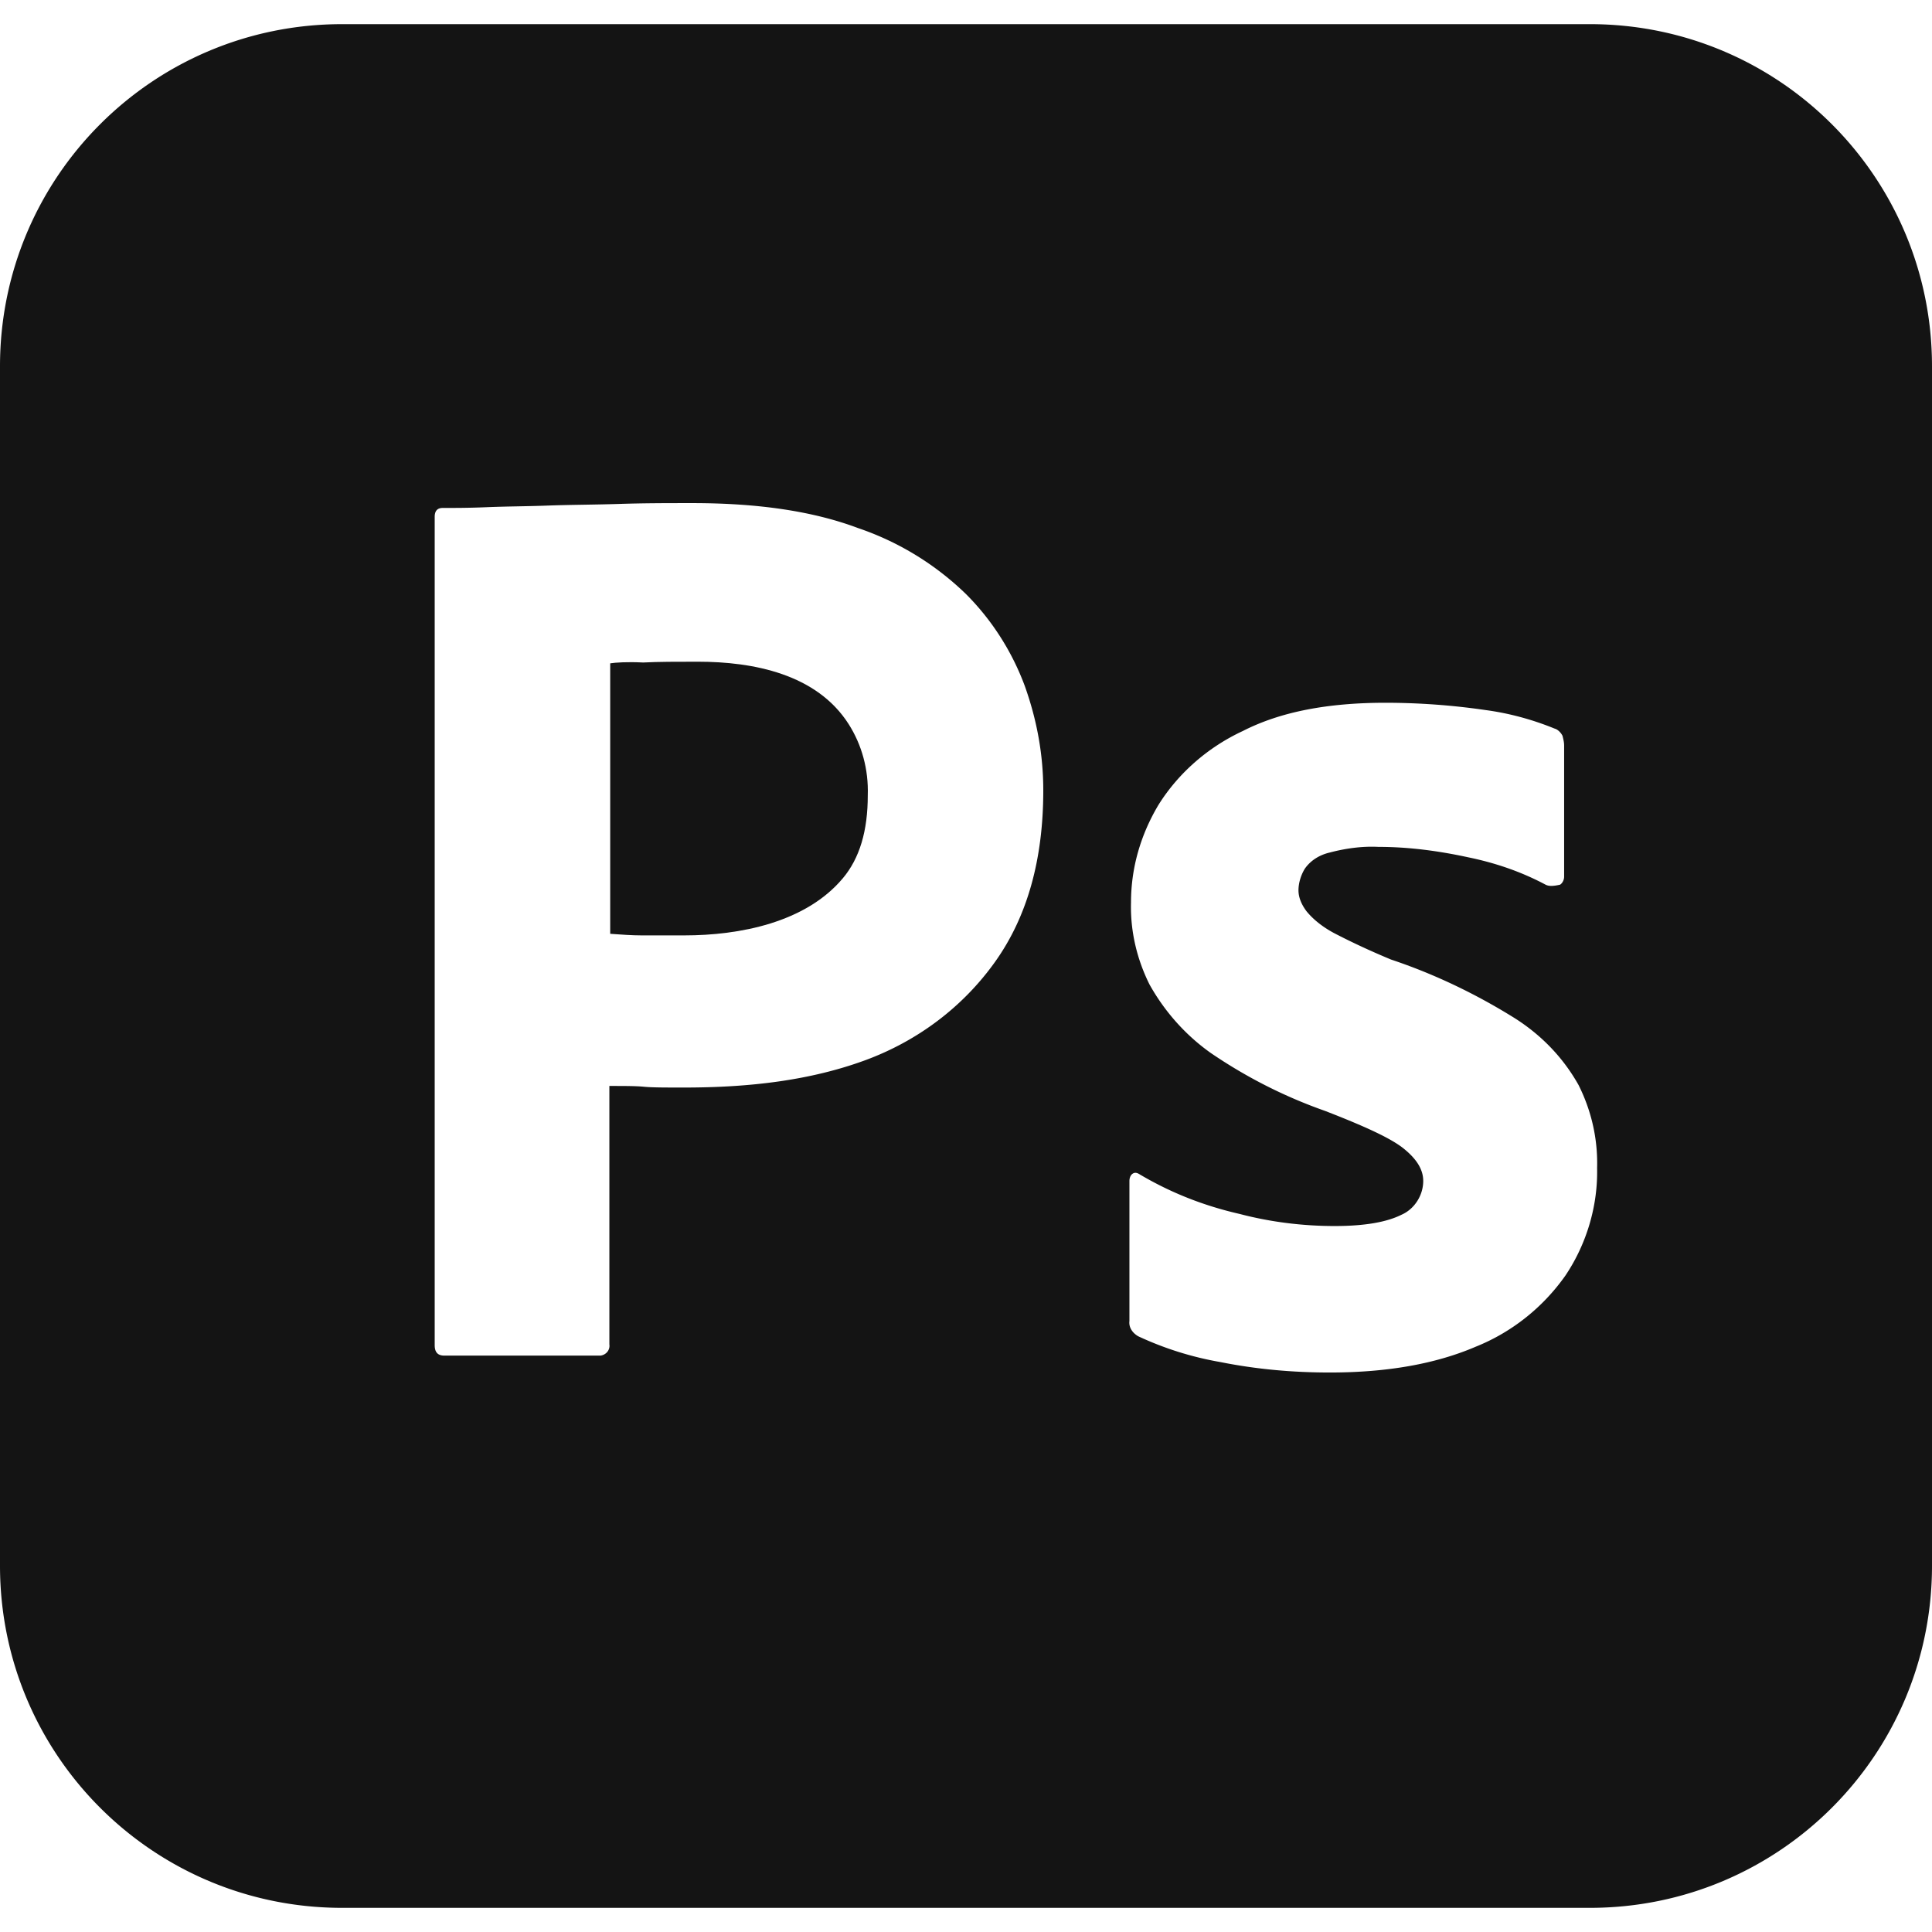
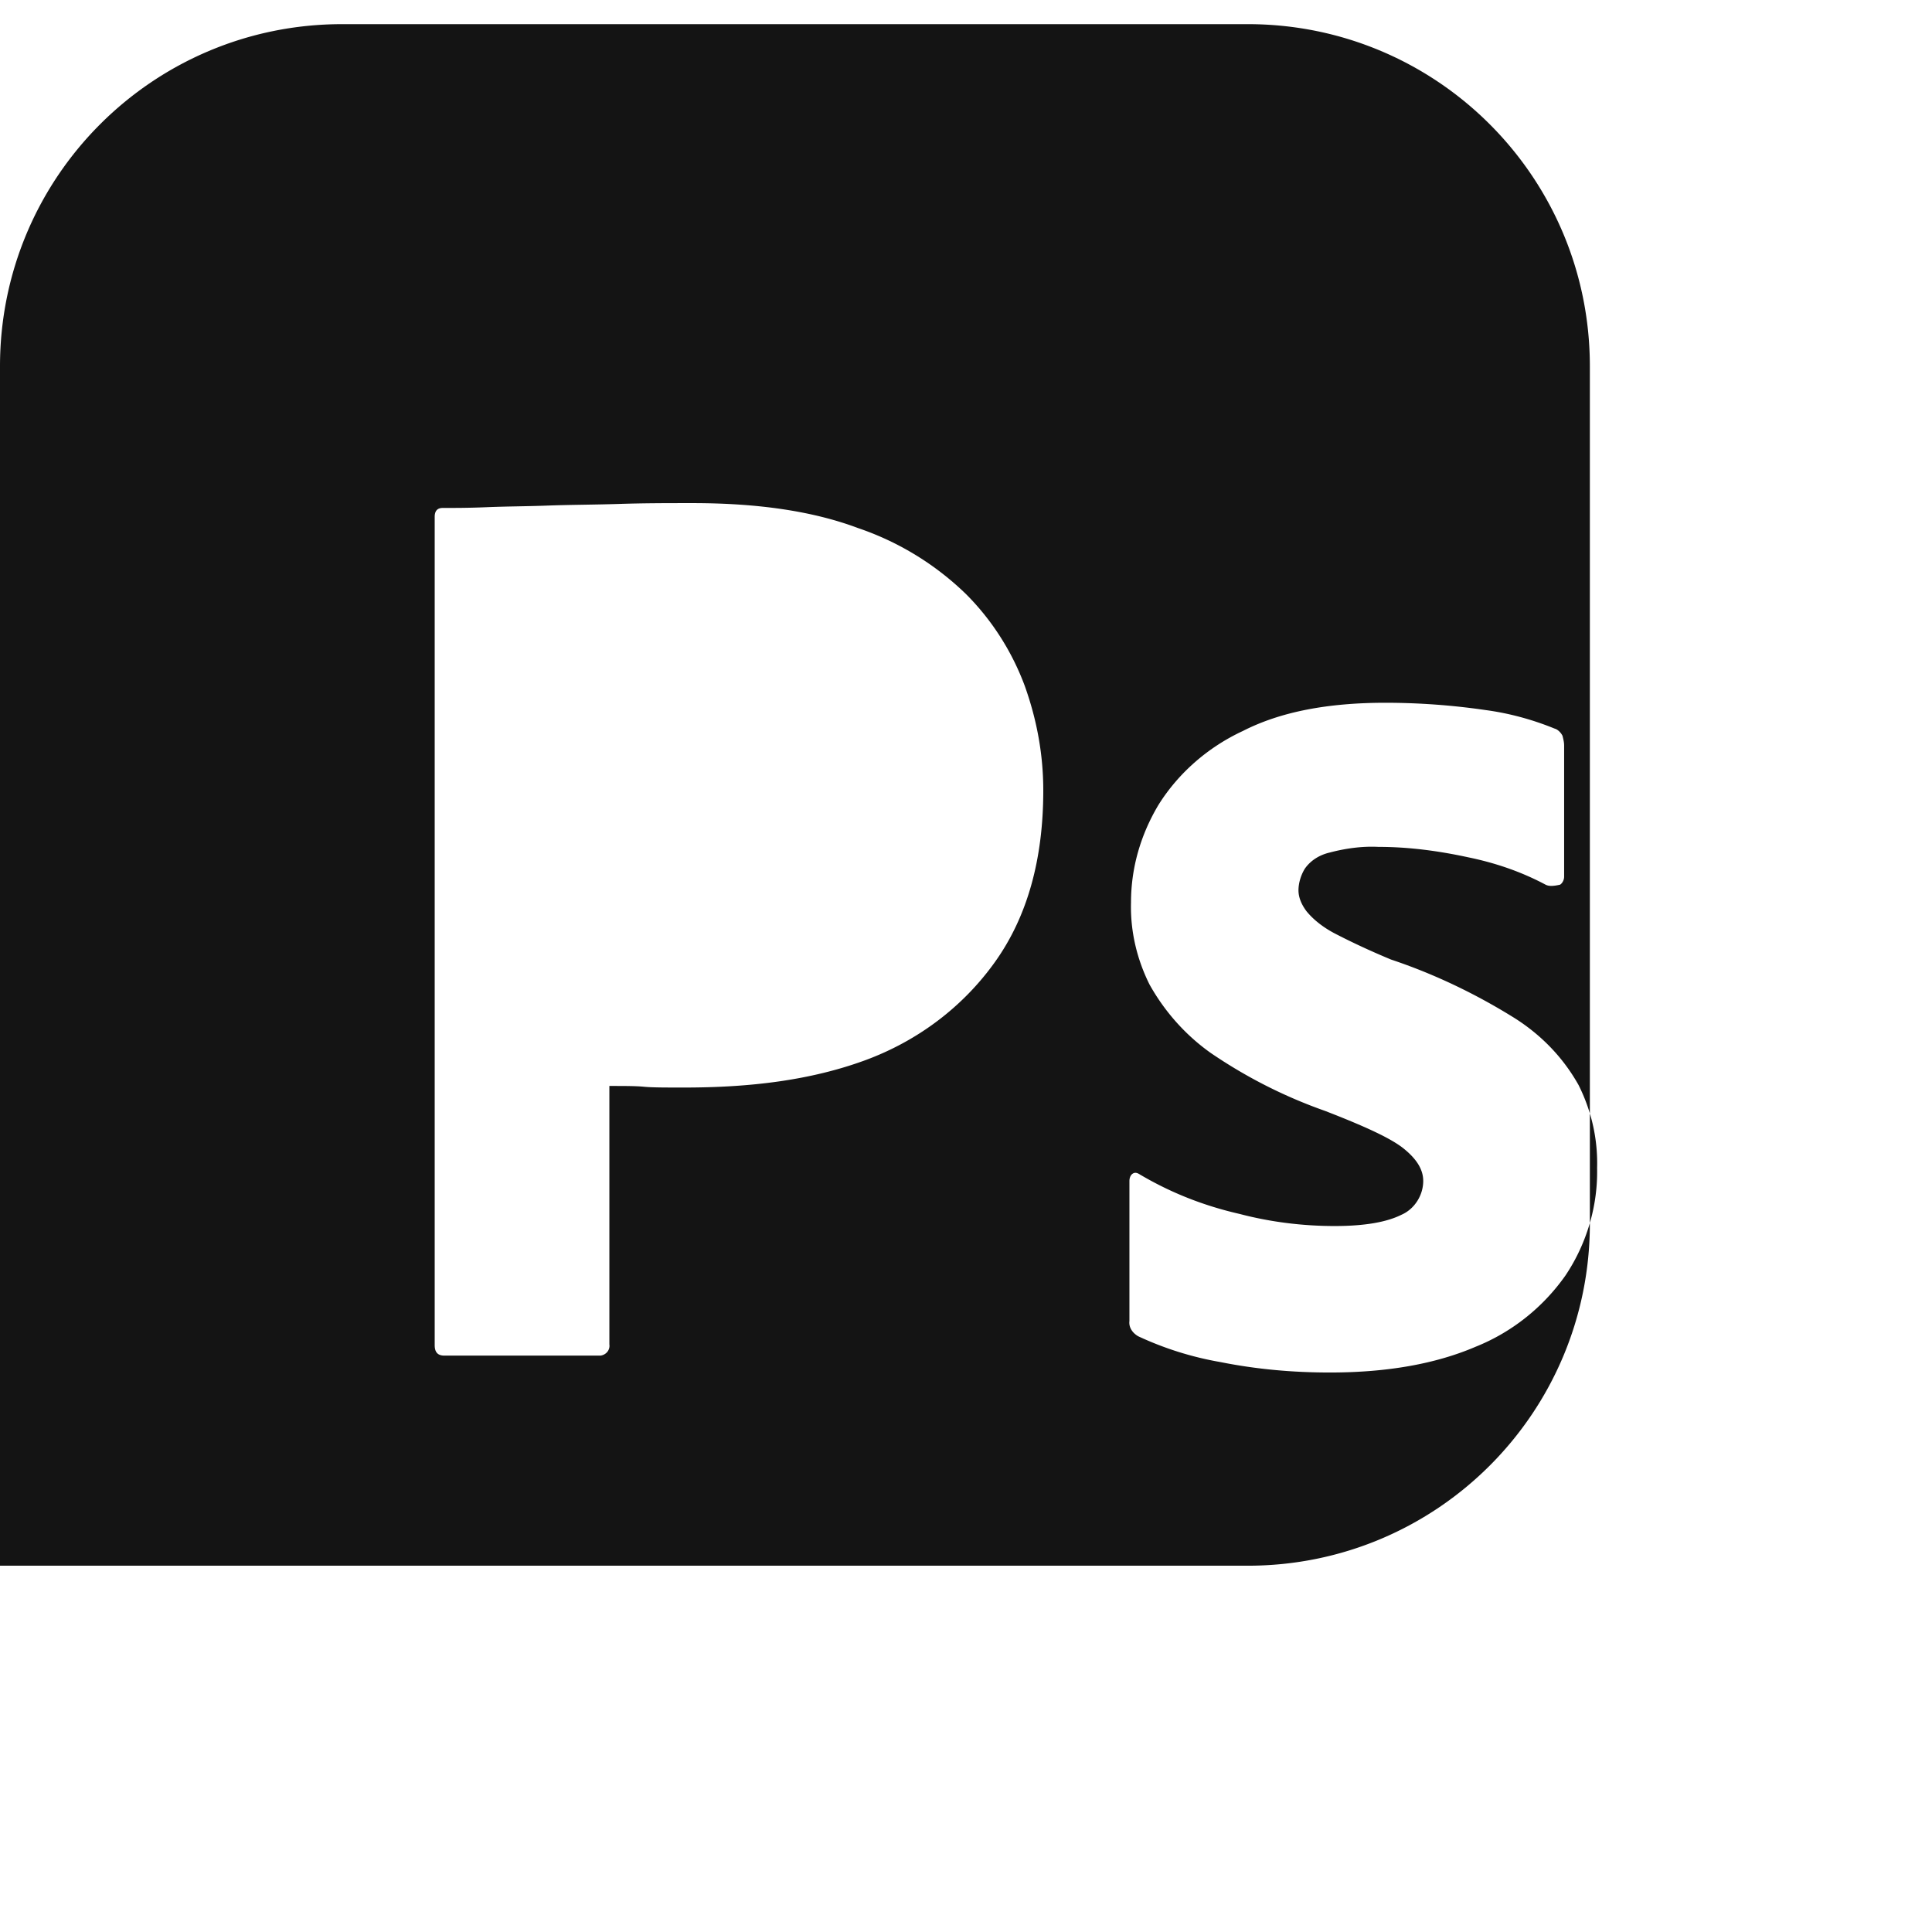
<svg xmlns="http://www.w3.org/2000/svg" version="1.1" width="512" height="512" x="0" y="0" viewBox="0 0 512 512" style="enable-background:new 0 0 512 512" xml:space="preserve" class="">
  <g>
-     <path d="M224.901 191.897c3.481 5.464 5.298 12.009 5.069 18.873 0 9.39-2.13 16.64-6.61 21.98-9.888 11.786-27.408 15.14-42.03 15.14h-11.3c-2.56 0-5.34-.21-8.32-.42v-71.68c1.49-.22 4.48-.43 8.74-.22 4.06-.21 8.96-.21 14.51-.21 14.701 0 31.484 3.266 39.941 16.537z" fill="#141414" opacity="1" data-original="#000000" class="" />
-     <path d="M421.33 6.4H90.67C40.53 6.4 0 46.93 0 97.07v317.86c0 50.14 40.53 90.67 90.67 90.67h330.66c50.14 0 90.67-40.53 90.67-90.67V97.07c0-50.14-40.53-90.67-90.67-90.67zM263.68 254.93c-8.53 11.95-20.48 20.91-34.35 26.03-14.5 5.33-30.5 7.25-48 7.25-5.12 0-8.53 0-10.66-.21-2.14-.21-5.12-.21-9.18-.21v68.48c.22 1.49-.85 2.77-2.34 2.98h-41.39c-1.71 0-2.56-.85-2.56-2.77V136.96c0-1.49.64-2.35 2.13-2.35 3.63 0 7.04 0 11.95-.21 5.12-.21 10.45-.21 16.21-.43 5.76-.21 11.95-.21 18.56-.42 6.62-.22 13.02-.22 19.42-.22 17.49 0 32 2.14 43.94 6.62A76.144 76.144 0 0 1 256 157.44c6.83 6.83 12.16 15.15 15.57 24.32 3.2 8.96 4.91 18.13 4.91 27.73 0 18.35-4.27 33.5-12.8 45.44zm151.25 82.99c-5.97 8.53-14.29 15.15-23.89 18.99-10.45 4.48-23.25 6.82-38.61 6.82-9.82 0-19.42-.85-29.02-2.77a86.188 86.188 0 0 1-21.76-6.83c-1.49-.85-2.56-2.34-2.34-4.05v-37.12c0-.64.21-1.49.85-1.92.64-.43 1.28-.21 1.92.21 8.32 4.91 17.07 8.32 26.45 10.46 8.11 2.13 16.64 3.2 25.18 3.2 8.1 0 13.86-1.07 17.7-2.99 3.42-1.49 5.76-5.12 5.76-8.96 0-2.99-1.7-5.76-5.12-8.53-3.41-2.78-10.45-5.98-20.9-10.03-10.88-3.84-20.91-8.96-30.3-15.36-6.61-4.69-12.16-10.88-16.21-18.13-3.41-6.83-5.12-14.3-4.91-21.76 0-9.18 2.56-17.92 7.26-25.82 5.33-8.53 13.22-15.36 22.4-19.62 10.02-5.12 22.61-7.47 37.76-7.47 8.74 0 17.7.64 26.45 1.92 6.4.85 12.59 2.56 18.35 4.91.85.21 1.7 1.06 2.13 1.92.21.85.43 1.7.43 2.56v34.77c0 .85-.43 1.71-1.07 2.13-1.92.43-2.99.43-3.84 0-6.4-3.41-13.23-5.76-20.48-7.25-7.89-1.71-15.79-2.77-23.89-2.77-4.27-.22-8.75.42-12.8 1.49-2.78.64-5.12 2.13-6.62 4.27-1.06 1.7-1.7 3.84-1.7 5.76s.85 3.84 2.13 5.54c1.92 2.35 4.48 4.27 7.25 5.76 4.91 2.56 10.03 4.91 15.15 7.04 11.52 3.84 22.61 9.18 32.85 15.58 7.04 4.48 12.8 10.45 16.86 17.7 3.41 6.83 5.12 14.3 4.9 21.98.22 10.02-2.77 20.05-8.32 28.37z" fill="#141414" opacity="1" data-original="#000000" class="" />
+     <path d="M421.33 6.4H90.67C40.53 6.4 0 46.93 0 97.07v317.86h330.66c50.14 0 90.67-40.53 90.67-90.67V97.07c0-50.14-40.53-90.67-90.67-90.67zM263.68 254.93c-8.53 11.95-20.48 20.91-34.35 26.03-14.5 5.33-30.5 7.25-48 7.25-5.12 0-8.53 0-10.66-.21-2.14-.21-5.12-.21-9.18-.21v68.48c.22 1.49-.85 2.77-2.34 2.98h-41.39c-1.71 0-2.56-.85-2.56-2.77V136.96c0-1.49.64-2.35 2.13-2.35 3.63 0 7.04 0 11.95-.21 5.12-.21 10.45-.21 16.21-.43 5.76-.21 11.95-.21 18.56-.42 6.62-.22 13.02-.22 19.42-.22 17.49 0 32 2.14 43.94 6.62A76.144 76.144 0 0 1 256 157.44c6.83 6.83 12.16 15.15 15.57 24.32 3.2 8.96 4.91 18.13 4.91 27.73 0 18.35-4.27 33.5-12.8 45.44zm151.25 82.99c-5.97 8.53-14.29 15.15-23.89 18.99-10.45 4.48-23.25 6.82-38.61 6.82-9.82 0-19.42-.85-29.02-2.77a86.188 86.188 0 0 1-21.76-6.83c-1.49-.85-2.56-2.34-2.34-4.05v-37.12c0-.64.21-1.49.85-1.92.64-.43 1.28-.21 1.92.21 8.32 4.91 17.07 8.32 26.45 10.46 8.11 2.13 16.64 3.2 25.18 3.2 8.1 0 13.86-1.07 17.7-2.99 3.42-1.49 5.76-5.12 5.76-8.96 0-2.99-1.7-5.76-5.12-8.53-3.41-2.78-10.45-5.98-20.9-10.03-10.88-3.84-20.91-8.96-30.3-15.36-6.61-4.69-12.16-10.88-16.21-18.13-3.41-6.83-5.12-14.3-4.91-21.76 0-9.18 2.56-17.92 7.26-25.82 5.33-8.53 13.22-15.36 22.4-19.62 10.02-5.12 22.61-7.47 37.76-7.47 8.74 0 17.7.64 26.45 1.92 6.4.85 12.59 2.56 18.35 4.91.85.21 1.7 1.06 2.13 1.92.21.85.43 1.7.43 2.56v34.77c0 .85-.43 1.71-1.07 2.13-1.92.43-2.99.43-3.84 0-6.4-3.41-13.23-5.76-20.48-7.25-7.89-1.71-15.79-2.77-23.89-2.77-4.27-.22-8.75.42-12.8 1.49-2.78.64-5.12 2.13-6.62 4.27-1.06 1.7-1.7 3.84-1.7 5.76s.85 3.84 2.13 5.54c1.92 2.35 4.48 4.27 7.25 5.76 4.91 2.56 10.03 4.91 15.15 7.04 11.52 3.84 22.61 9.18 32.85 15.58 7.04 4.48 12.8 10.45 16.86 17.7 3.41 6.83 5.12 14.3 4.9 21.98.22 10.02-2.77 20.05-8.32 28.37z" fill="#141414" opacity="1" data-original="#000000" class="" />
  </g>
</svg>